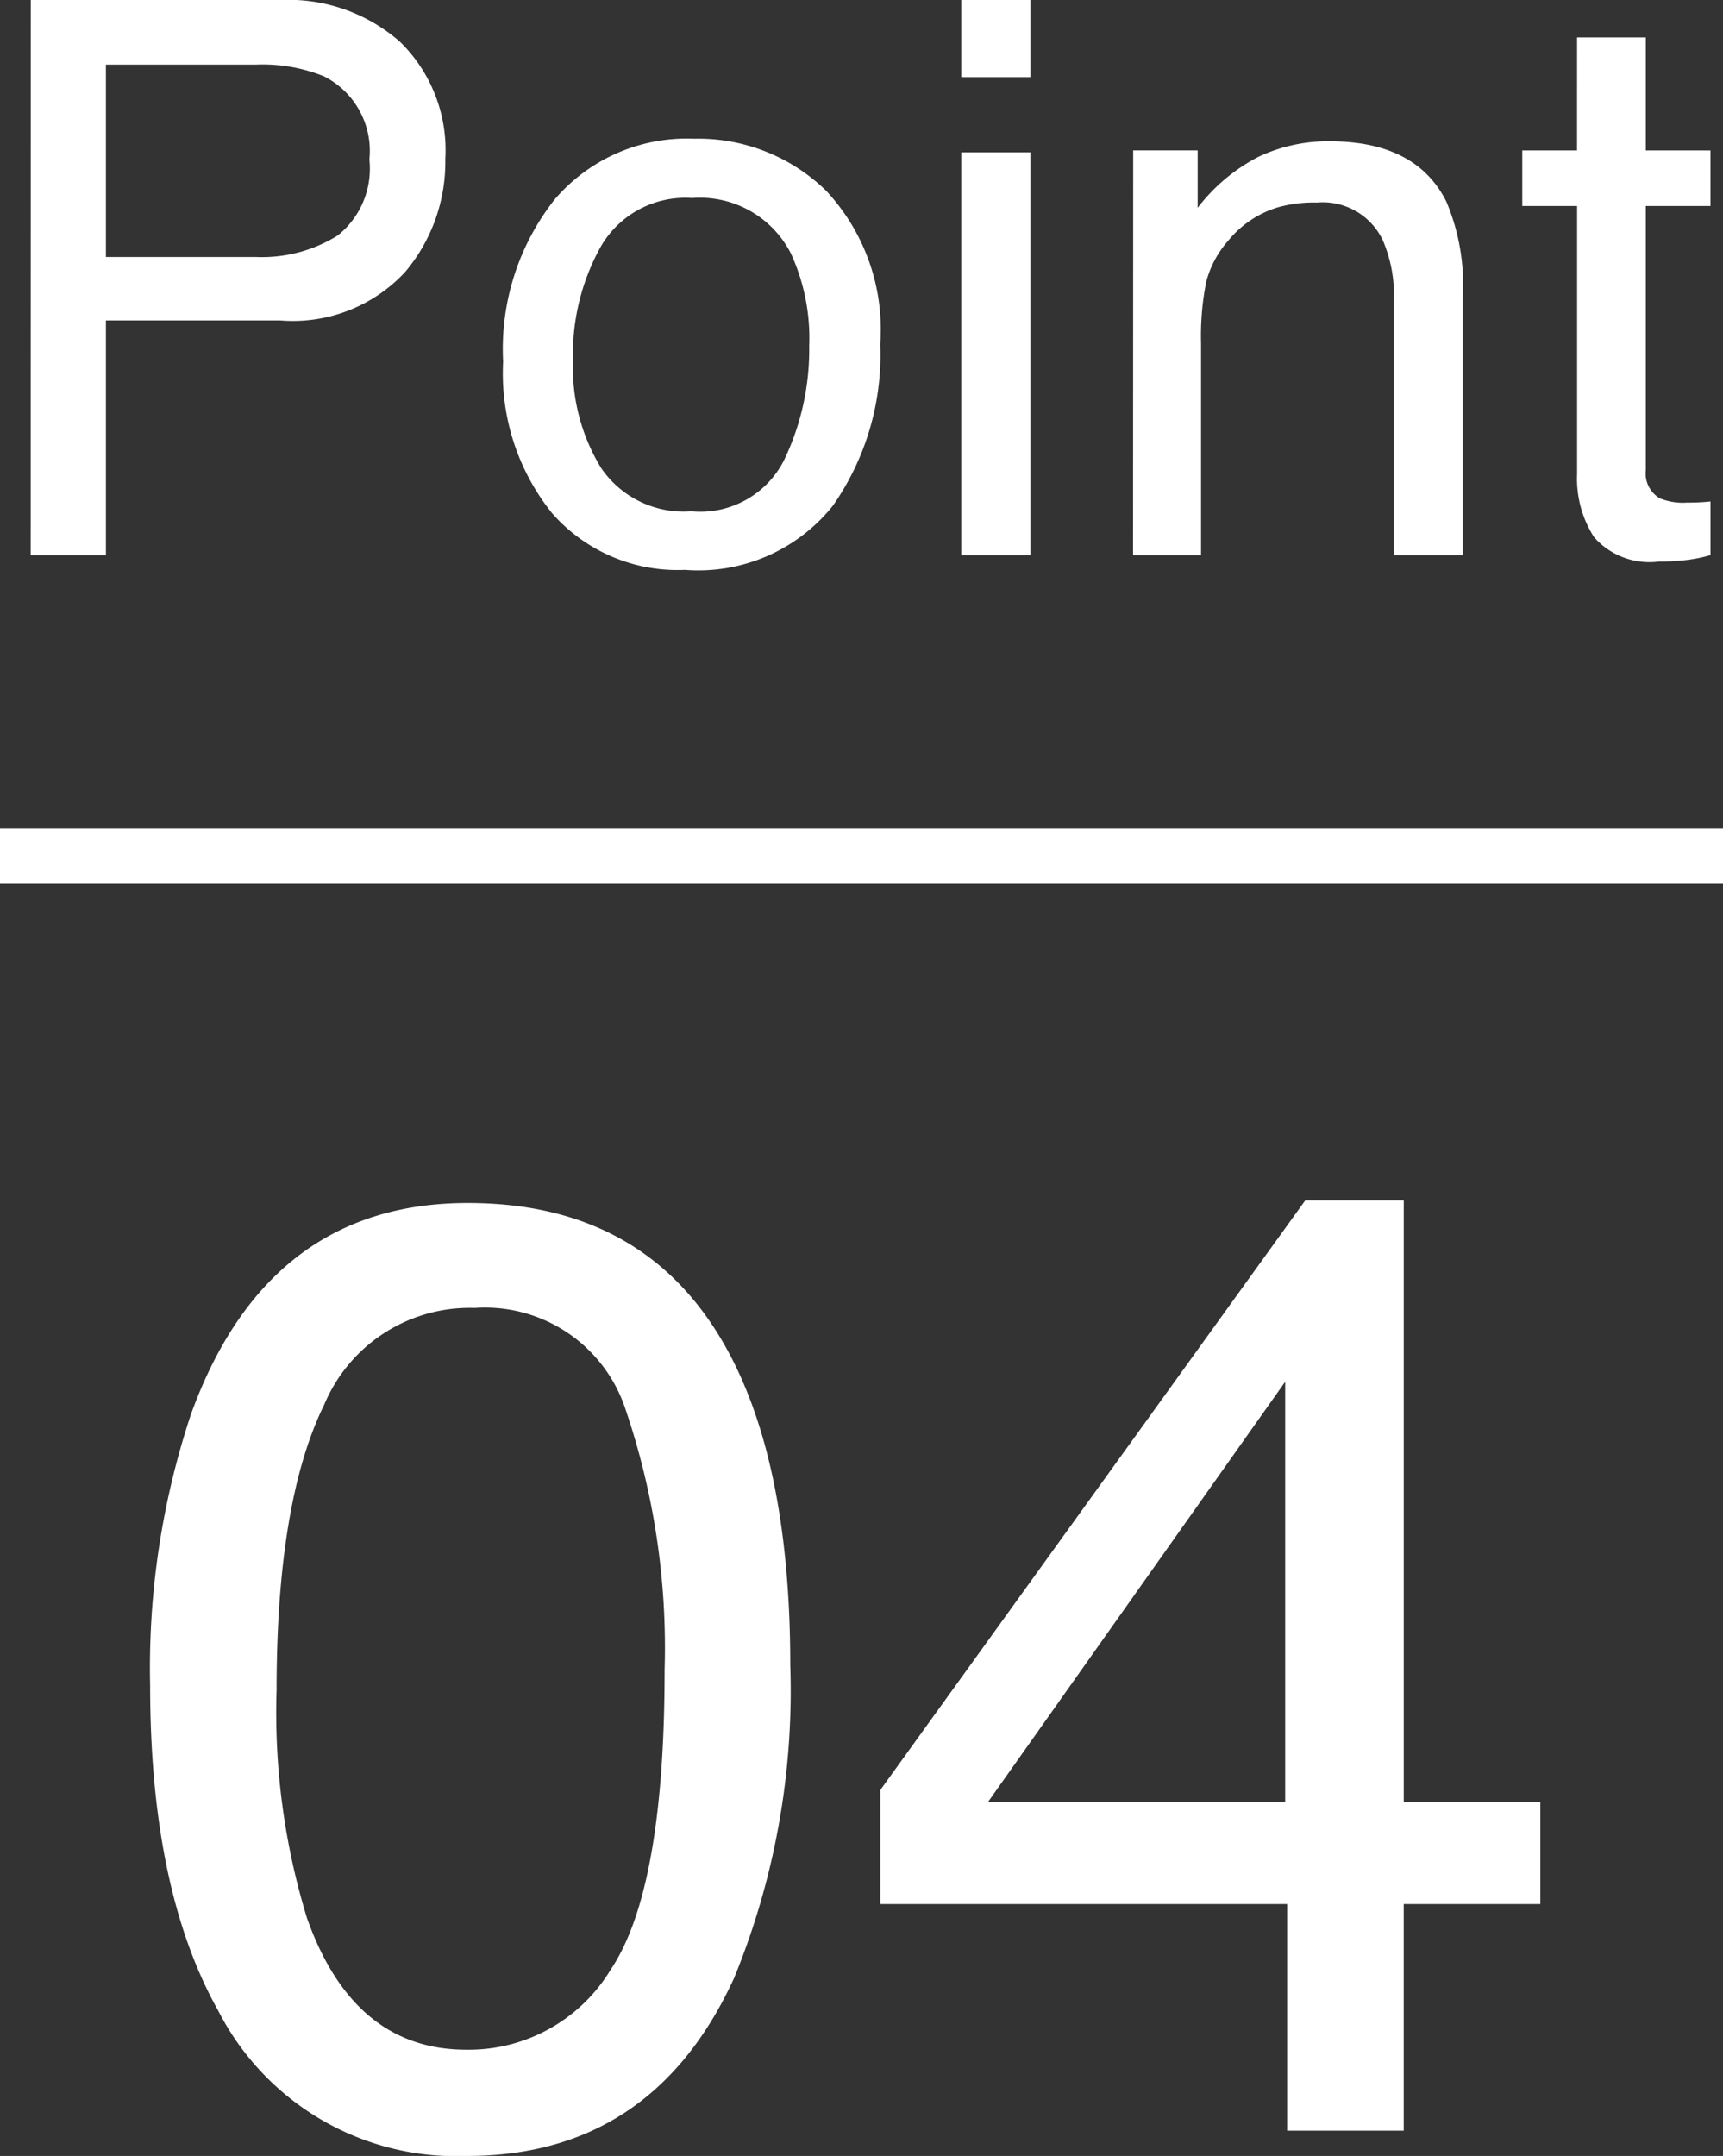
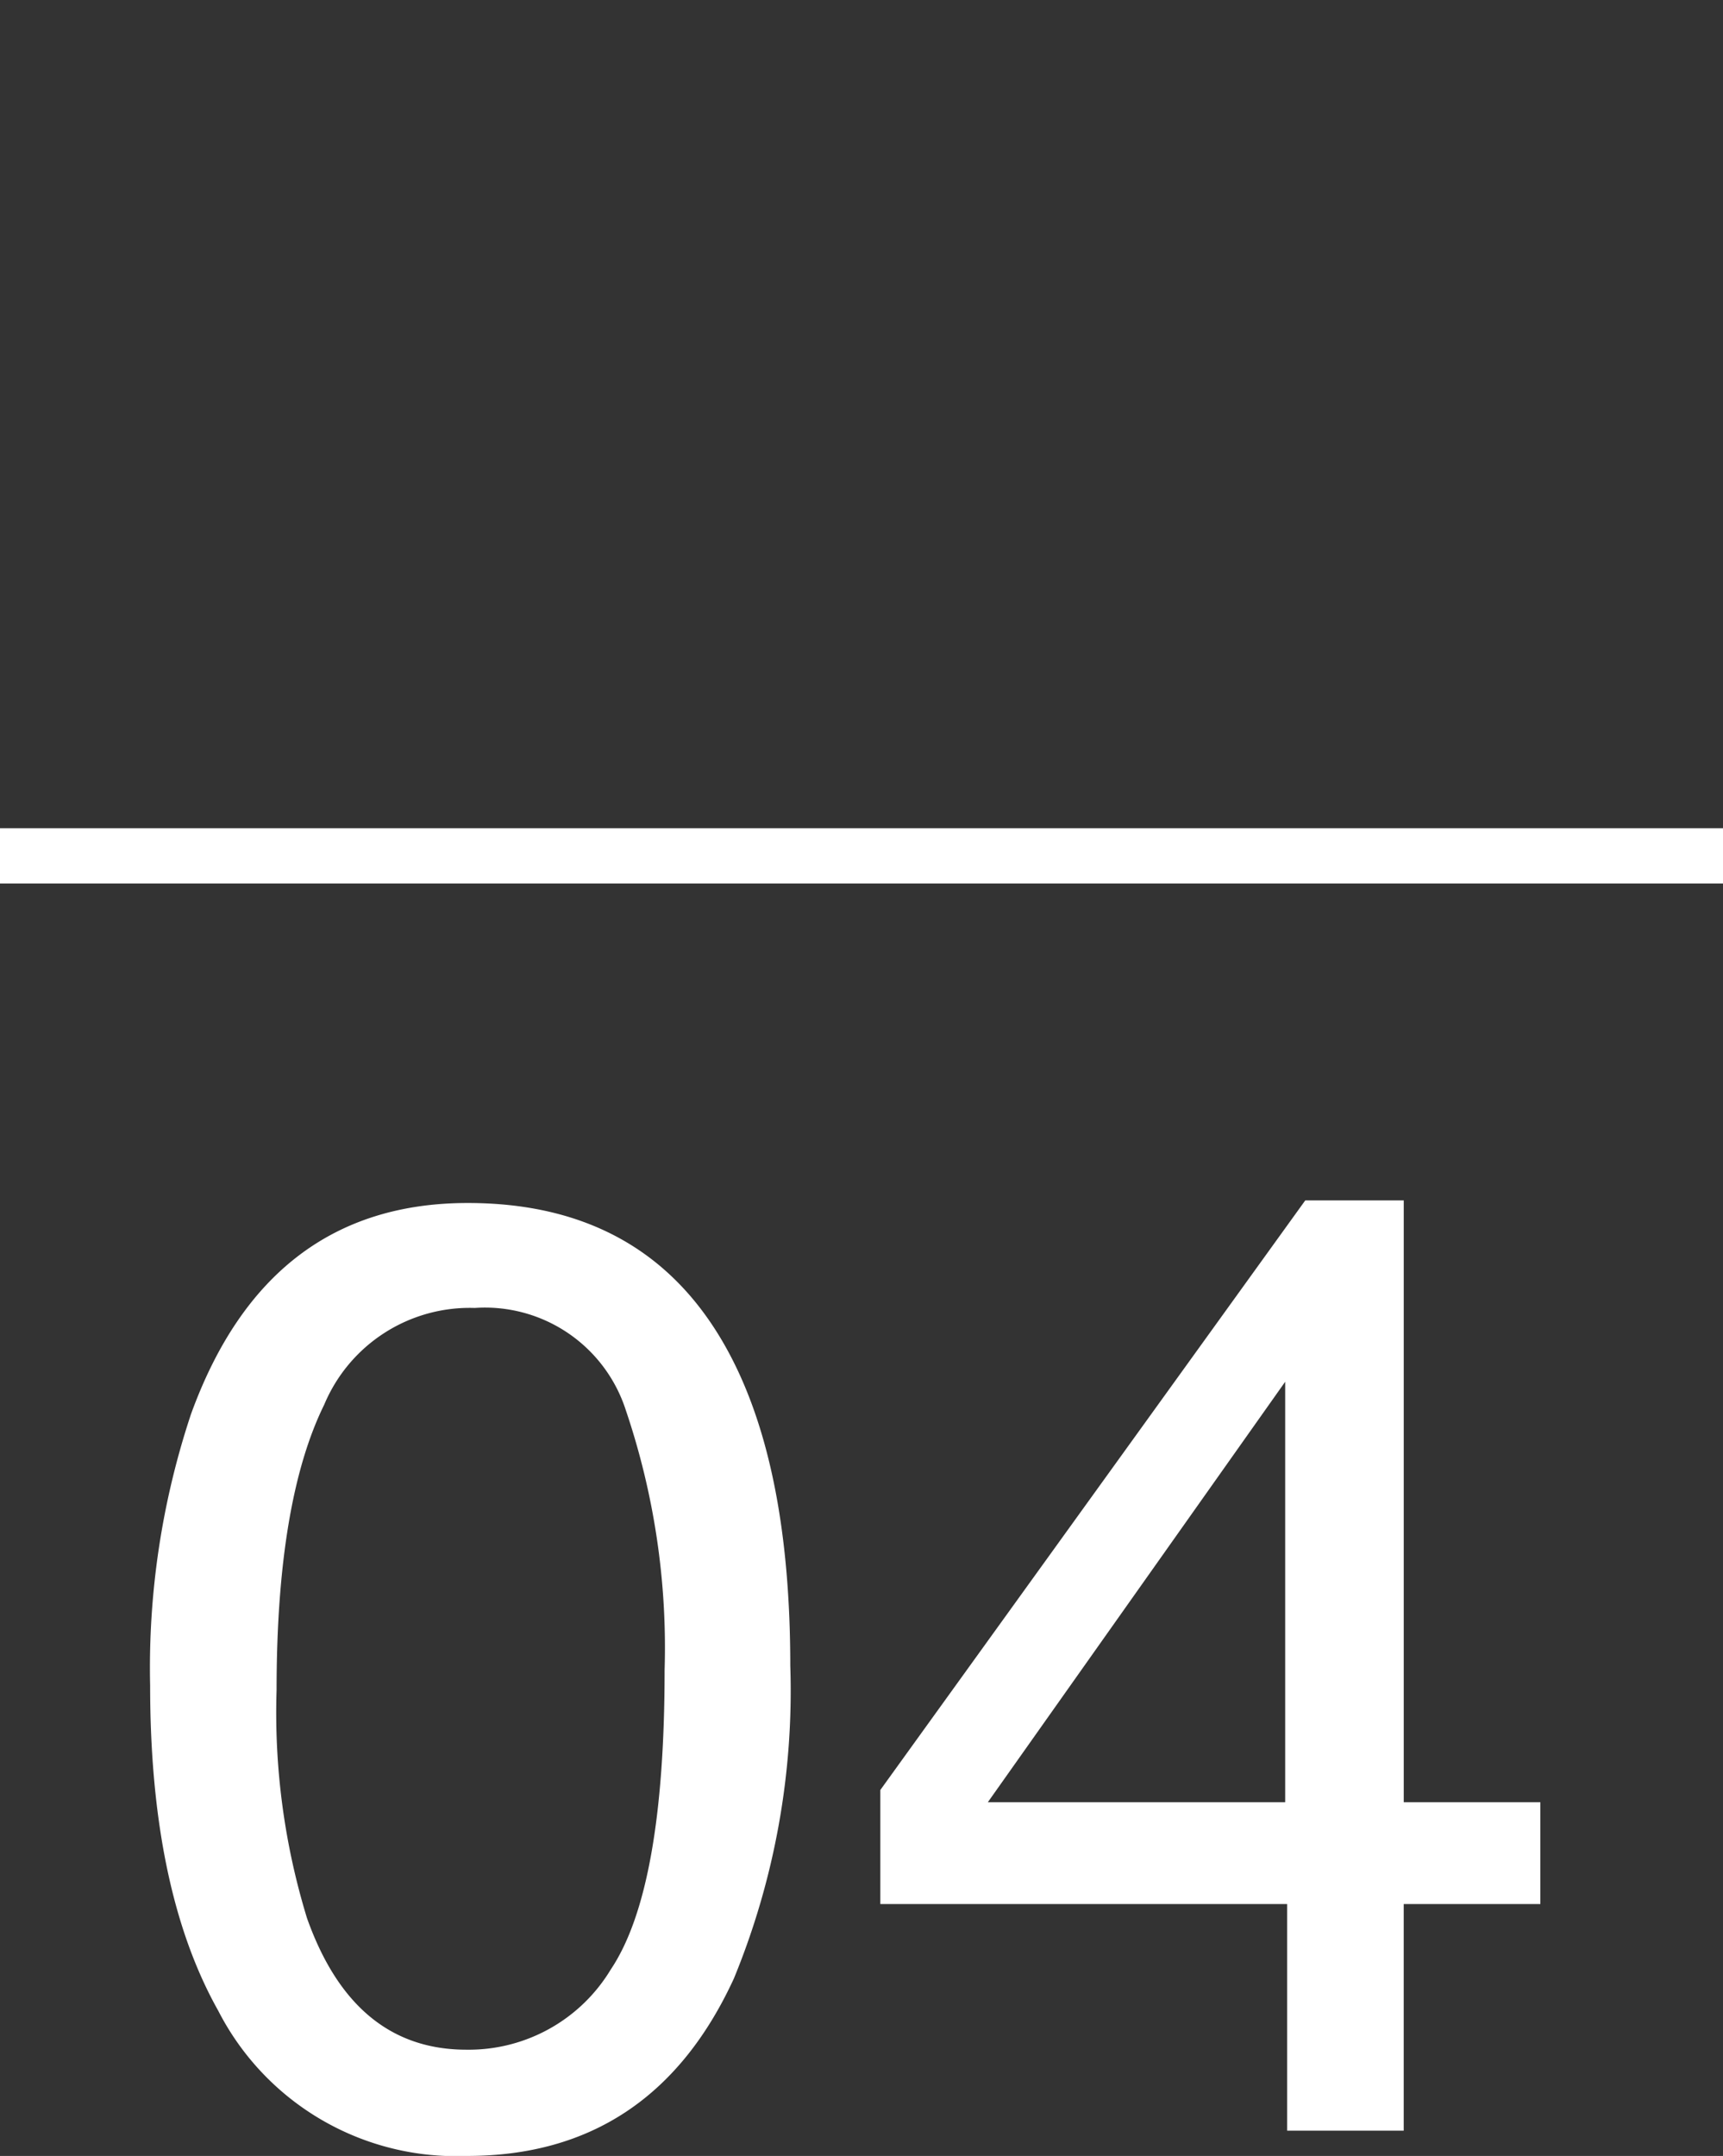
<svg xmlns="http://www.w3.org/2000/svg" width="62.34" height="77.998" viewBox="0 0 62.34 77.998">
  <rect x="0" y="0" width="62.34" height="77.998" fill="#333333" stroke="none" />
  <g id="img-title-h3-point4" transform="translate(-204.368 -14449.916)">
-     <path id="パス_1862" data-name="パス 1862" d="M-29.518-20.084h9.037a6.126,6.126,0,0,1,4.32,1.511,5.482,5.482,0,0,1,1.641,4.245,6.172,6.172,0,0,1-1.463,4.095,5.543,5.543,0,0,1-4.5,1.743H-26.8V0h-2.721Zm12.25,5.77a3.022,3.022,0,0,0-1.641-3.008,5.924,5.924,0,0,0-2.475-.424H-26.8v6.959h5.414a5.174,5.174,0,0,0,2.974-.779A3.088,3.088,0,0,0-17.268-14.314ZM-5.619-1.586A3.394,3.394,0,0,0-2.263-3.438a9.229,9.229,0,0,0,.909-4.122A7.339,7.339,0,0,0-2.01-10.9,3.692,3.692,0,0,0-5.592-12.92,3.532,3.532,0,0,0-8.873-11.2,7.985,7.985,0,0,0-9.9-7.041a6.946,6.946,0,0,0,1.025,3.9A3.612,3.612,0,0,0-5.619-1.586Zm.1-13.48A6.63,6.63,0,0,1-.738-13.18,7.368,7.368,0,0,1,1.217-7.629,9.523,9.523,0,0,1-.506-1.777,6.232,6.232,0,0,1-5.852.533a6.035,6.035,0,0,1-4.8-2.044A8.073,8.073,0,0,1-12.428-7a8.734,8.734,0,0,1,1.873-5.879A6.286,6.286,0,0,1-5.523-15.066Zm9.666.492h2.5V0h-2.5Zm0-5.51h2.5v2.789h-2.5Zm6.221,5.441H12.7v2.078a6.557,6.557,0,0,1,2.2-1.846,5.87,5.87,0,0,1,2.584-.561q3.117,0,4.211,2.174a7.719,7.719,0,0,1,.6,3.4V0H19.8V-9.229a5,5,0,0,0-.4-2.16,2.4,2.4,0,0,0-2.379-1.367,4.844,4.844,0,0,0-1.436.178,3.7,3.7,0,0,0-1.777,1.2,3.622,3.622,0,0,0-.8,1.5,10.077,10.077,0,0,0-.185,2.208V0H10.363ZM26.428-18.73h2.488v4.088h2.338v2.01H28.916v9.557a1.034,1.034,0,0,0,.52,1.025,2.208,2.208,0,0,0,.957.15q.178,0,.383-.007t.479-.034V0a5.494,5.494,0,0,1-.882.178,8.384,8.384,0,0,1-.991.055,2.671,2.671,0,0,1-2.338-.882,3.919,3.919,0,0,1-.615-2.29v-9.693H24.445v-2.01h1.982Z" transform="translate(235 14470)" fill="#fff" />
    <path id="パス_1860" data-name="パス 1860" d="M-13.711-33.562q6.516,0,9.422,5.367,2.25,4.148,2.25,11.367A27.372,27.372,0,0,1-4.078-5.508Q-7.031.914-13.734.914a9.669,9.669,0,0,1-9-5.25Q-25.2-8.719-25.2-16.1a29.07,29.07,0,0,1,1.477-9.82Q-20.953-33.562-13.711-33.562ZM-13.758-2.93A6,6,0,0,0-8.531-5.836q1.945-2.906,1.945-10.828a26.753,26.753,0,0,0-1.406-9.41,5.351,5.351,0,0,0-5.461-3.691,5.709,5.709,0,0,0-5.449,3.5q-1.723,3.5-1.723,10.324a25.353,25.353,0,0,0,1.1,8.25Q-17.836-2.93-13.758-2.93Zm29.625-8.953V-27.094L5.109-11.883ZM15.938,0V-8.2H1.219v-4.125L16.594-33.656h3.563v21.773H25.1V-8.2H20.156V0Z" transform="translate(235 14527)" fill="#fff" />
    <path id="パス_1861" data-name="パス 1861" d="M0,0H62.34" transform="translate(204.368 14480.879)" fill="none" stroke="#fff" stroke-width="2" />
  </g>
</svg>